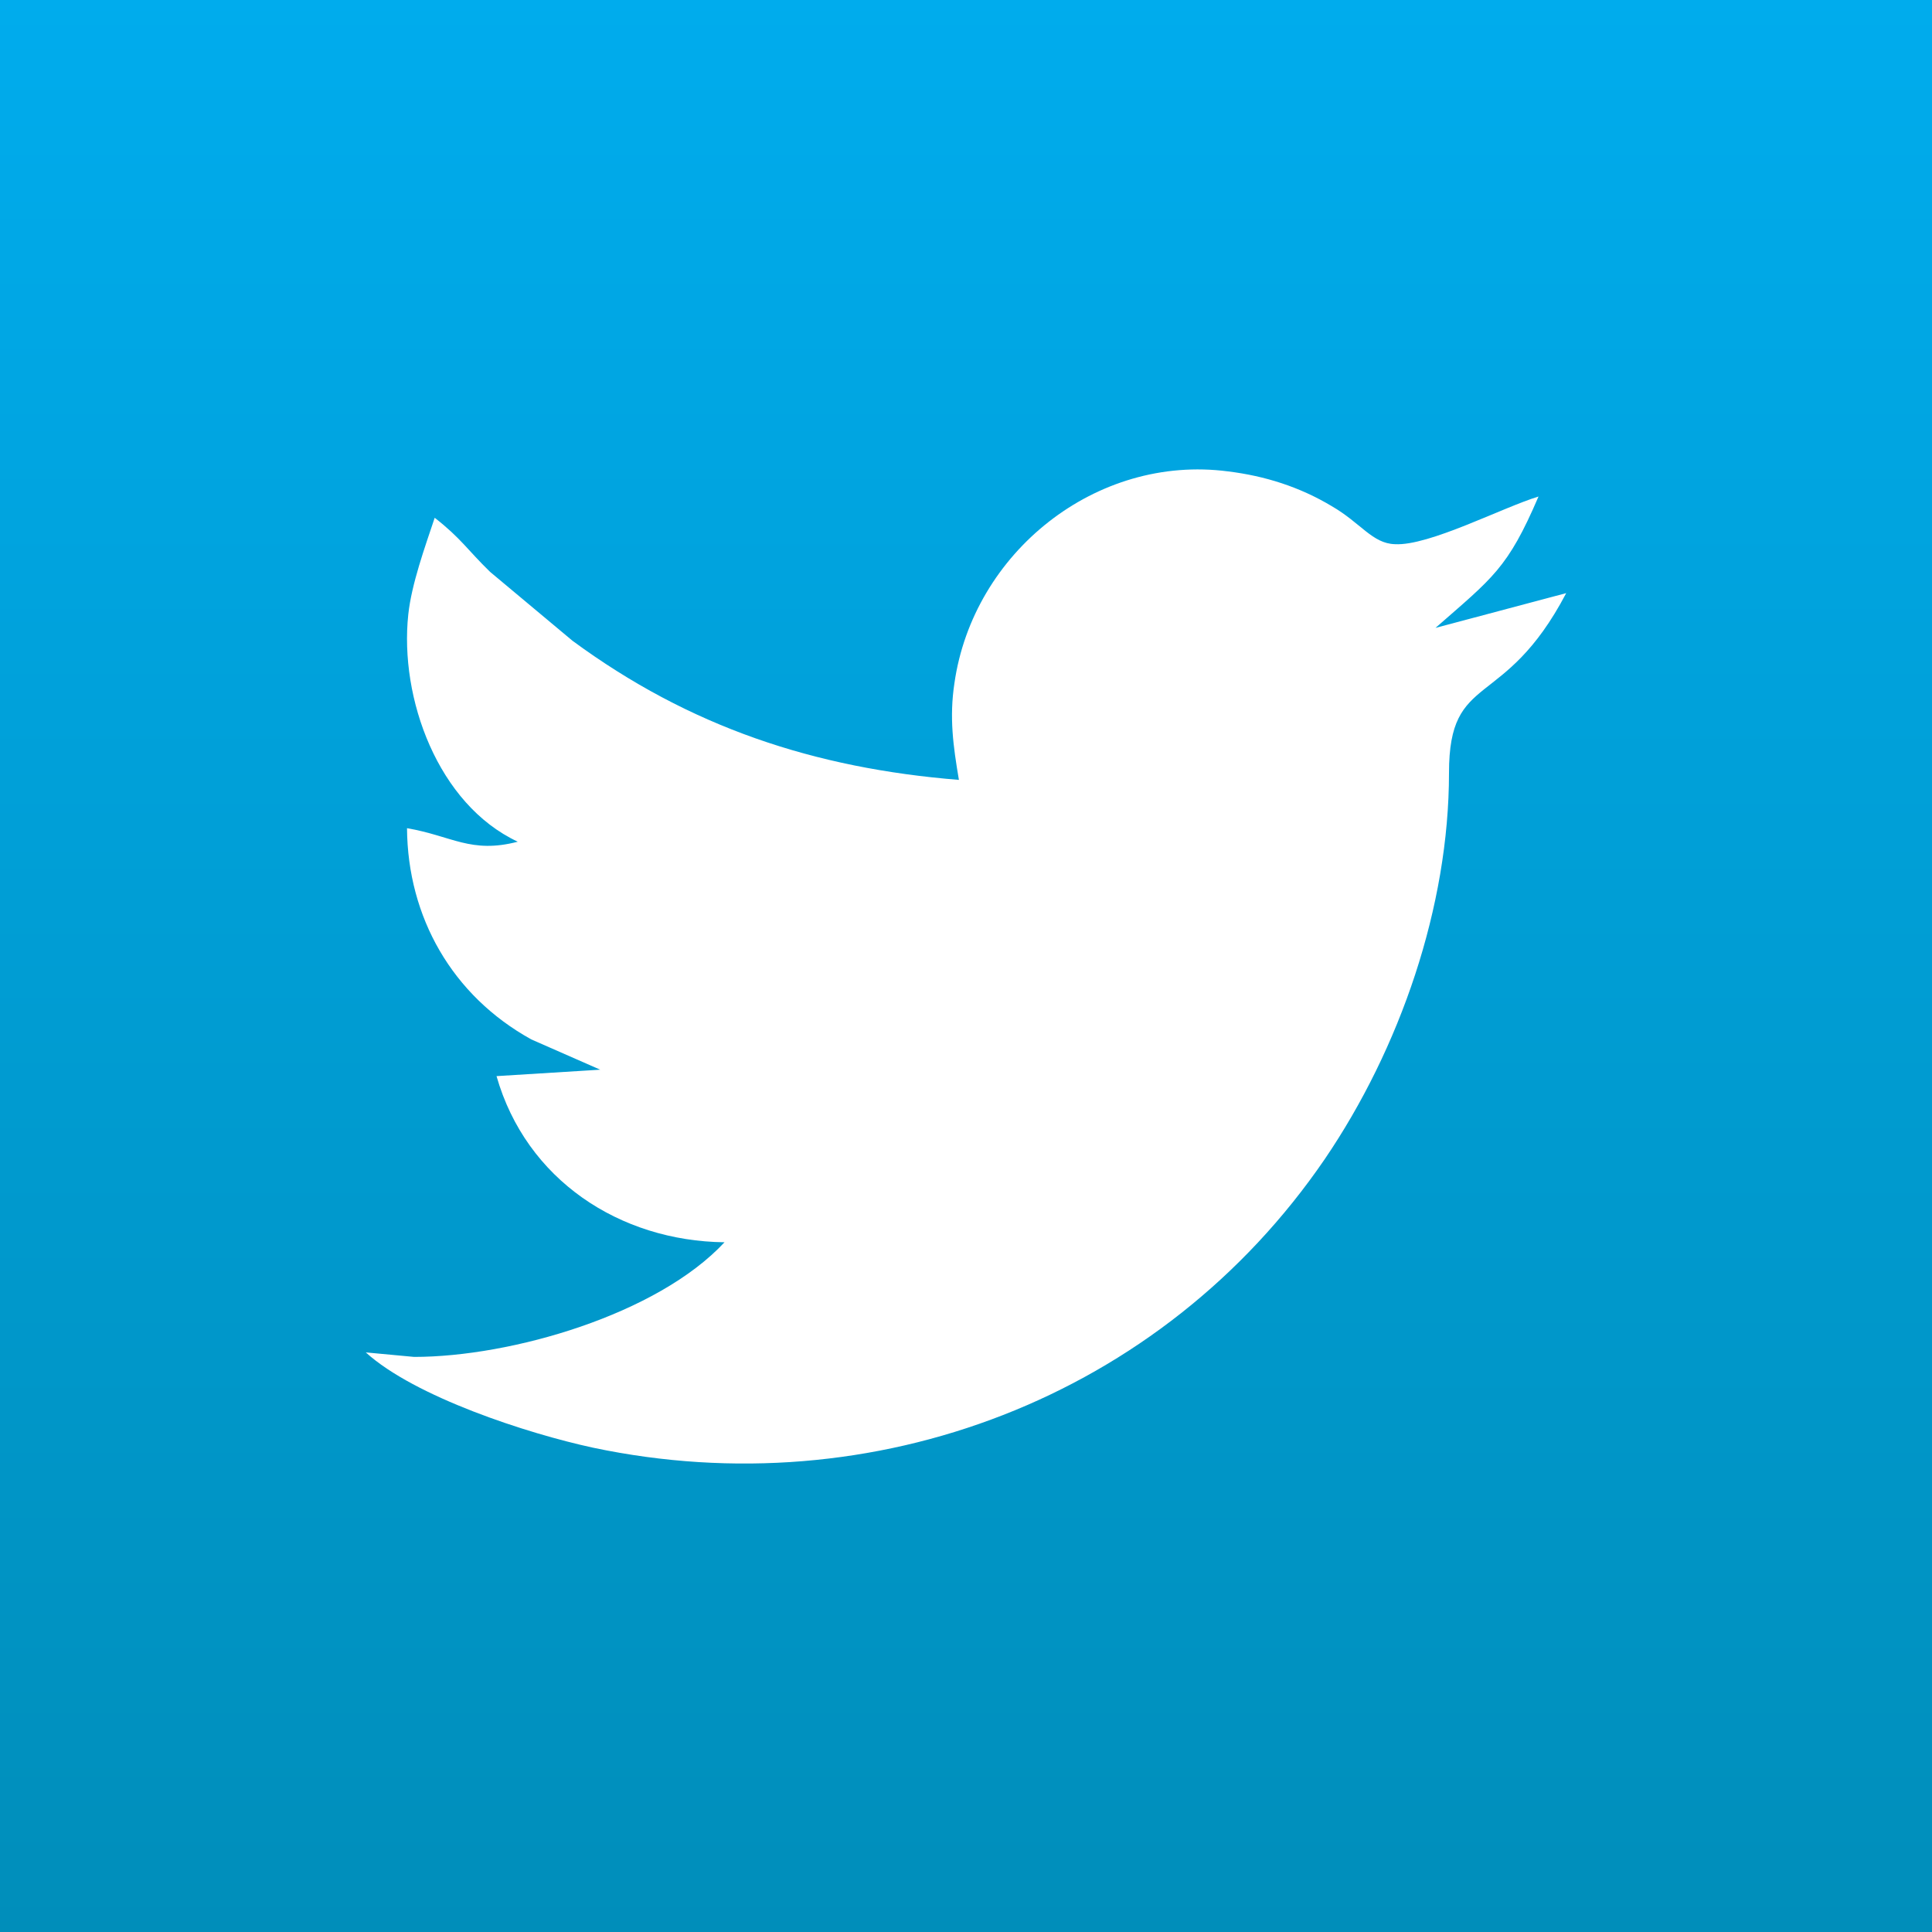
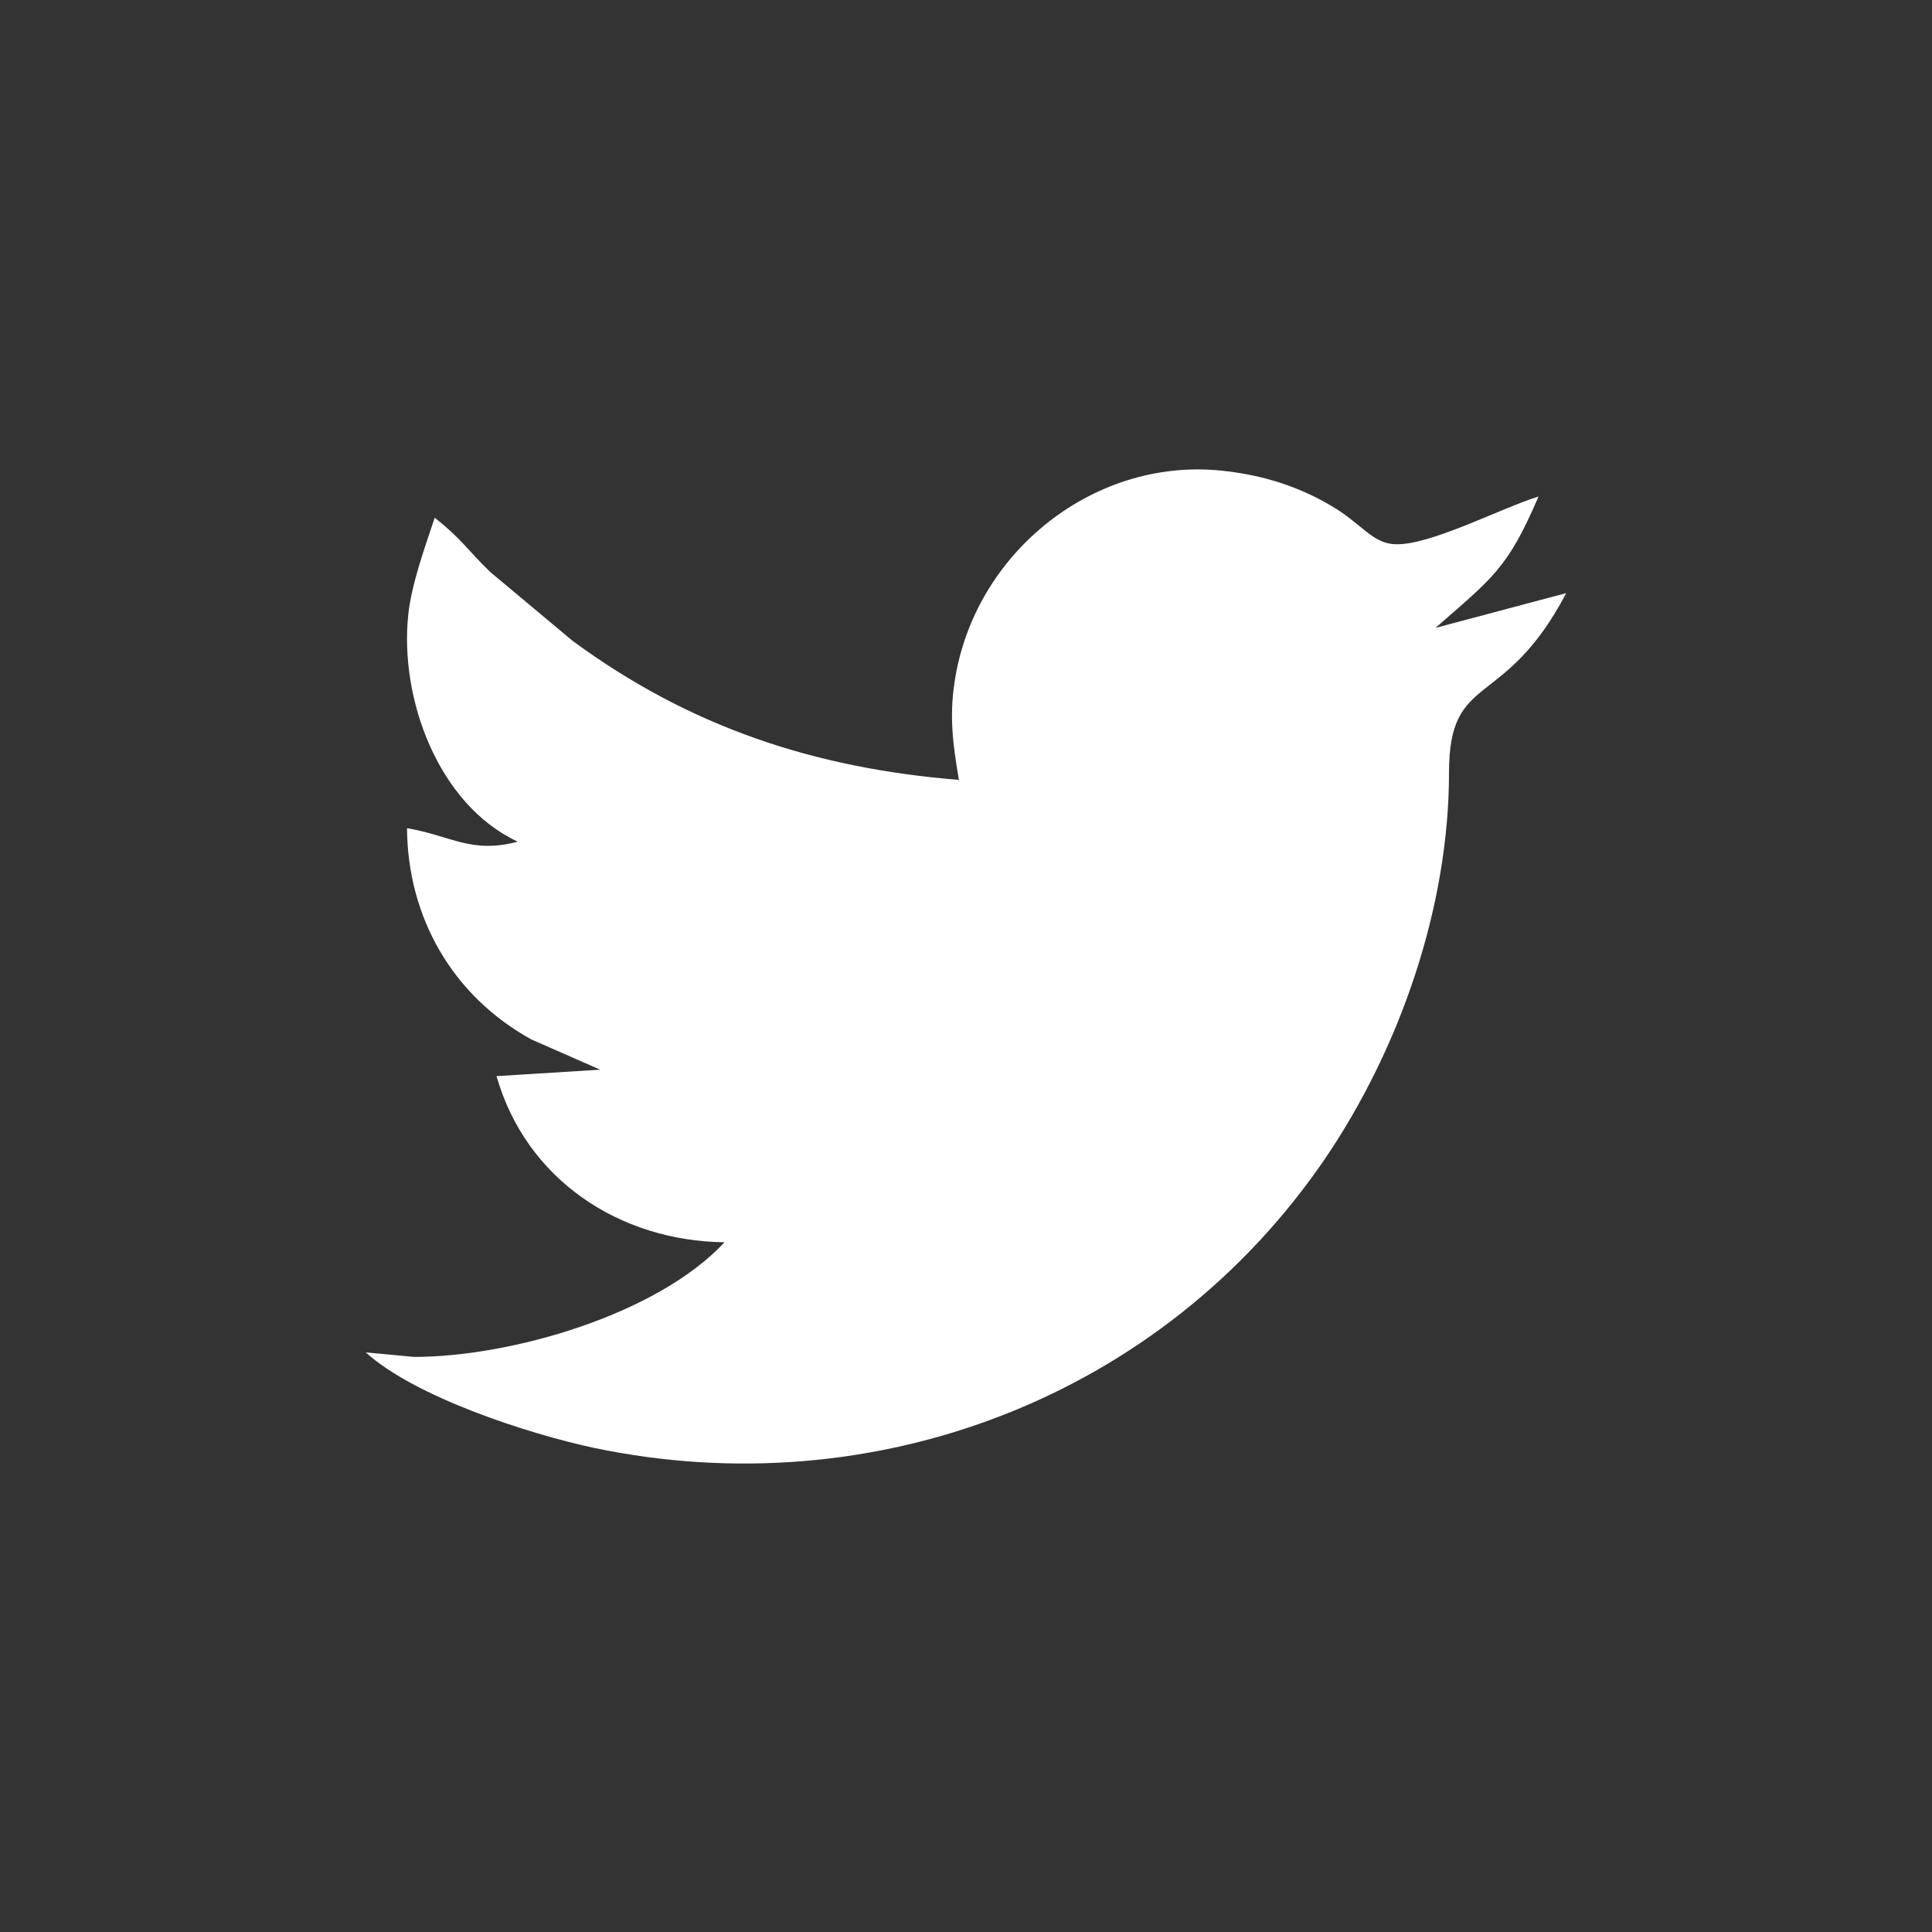
<svg xmlns="http://www.w3.org/2000/svg" version="1.1" width="30" height="30" viewBox="0 0 30 30">
  <rect x="0" y="0" width="30" height="30" fill="#333333" stroke="none" />
  <defs>
    <linearGradient id="fond" x1="0" x2="0" y1="0" y2="100%">
      <stop offset="0" style="stop-color: #00aced; stop-opacity: 1;" />
      <stop offset="100%" style="stop-color: #008eba; stop-opacity: 1;" />
    </linearGradient>
  </defs>
  <g>
    <title>Twitter</title>
-     <rect x="0" y="0" width="100%" height="100%" style="fill: url(#fond);" />
-     <path fill="#fff" d="M 14.82,10.61 C 15.11,8.58 17.02,7.05 19.07,7.32 19.64,7.39 20.18,7.56 20.68,7.86 21.13,8.12 21.31,8.44 21.66,8.45 22.19,8.48 23.33,7.88 23.89,7.71 23.41,8.83 23.18,8.97 22.29,9.75 22.29,9.75 24.32,9.21 24.32,9.21 23.35,11.06 22.50,10.41 22.50,12.00 22.50,14.08 21.74,16.28 20.57,18.00 18.04,21.70 13.57,23.40 9.21,22.48 8.19,22.26 6.44,21.69 5.68,21.00 5.68,21.00 6.43,21.07 6.43,21.07 7.94,21.07 10.21,20.41 11.25,19.29 9.62,19.27 8.17,18.32 7.71,16.71 7.71,16.71 9.32,16.61 9.32,16.61 9.32,16.61 8.25,16.14 8.25,16.14 7.02,15.46 6.33,14.24 6.32,12.86 7.02,12.98 7.31,13.26 8.04,13.07 6.80,12.49 6.20,10.84 6.34,9.54 6.39,9.07 6.60,8.49 6.75,8.04 7.16,8.36 7.26,8.54 7.61,8.88 7.61,8.88 8.89,9.95 8.89,9.95 10.71,11.29 12.65,11.93 14.89,12.11 14.80,11.58 14.74,11.14 14.82,10.61 Z" />
+     <path fill="#fff" d="M 14.82,10.61 C 15.11,8.58 17.02,7.05 19.07,7.32 19.64,7.39 20.18,7.56 20.68,7.86 21.13,8.12 21.31,8.44 21.66,8.45 22.19,8.48 23.33,7.88 23.89,7.71 23.41,8.83 23.18,8.97 22.29,9.75 22.29,9.75 24.32,9.21 24.32,9.21 23.35,11.06 22.50,10.41 22.50,12.00 22.50,14.08 21.74,16.28 20.57,18.00 18.04,21.70 13.57,23.40 9.21,22.48 8.19,22.26 6.44,21.69 5.68,21.00 5.68,21.00 6.43,21.07 6.43,21.07 7.94,21.07 10.21,20.41 11.25,19.29 9.62,19.27 8.17,18.32 7.71,16.71 7.71,16.71 9.32,16.61 9.32,16.61 9.32,16.61 8.25,16.14 8.25,16.14 7.02,15.46 6.33,14.24 6.32,12.86 7.02,12.98 7.31,13.26 8.04,13.07 6.80,12.49 6.20,10.84 6.34,9.54 6.39,9.07 6.60,8.49 6.75,8.04 7.16,8.36 7.26,8.54 7.61,8.88 7.61,8.88 8.89,9.95 8.89,9.95 10.71,11.29 12.65,11.93 14.89,12.11 14.80,11.58 14.74,11.14 14.82,10.61 " />
  </g>
</svg>